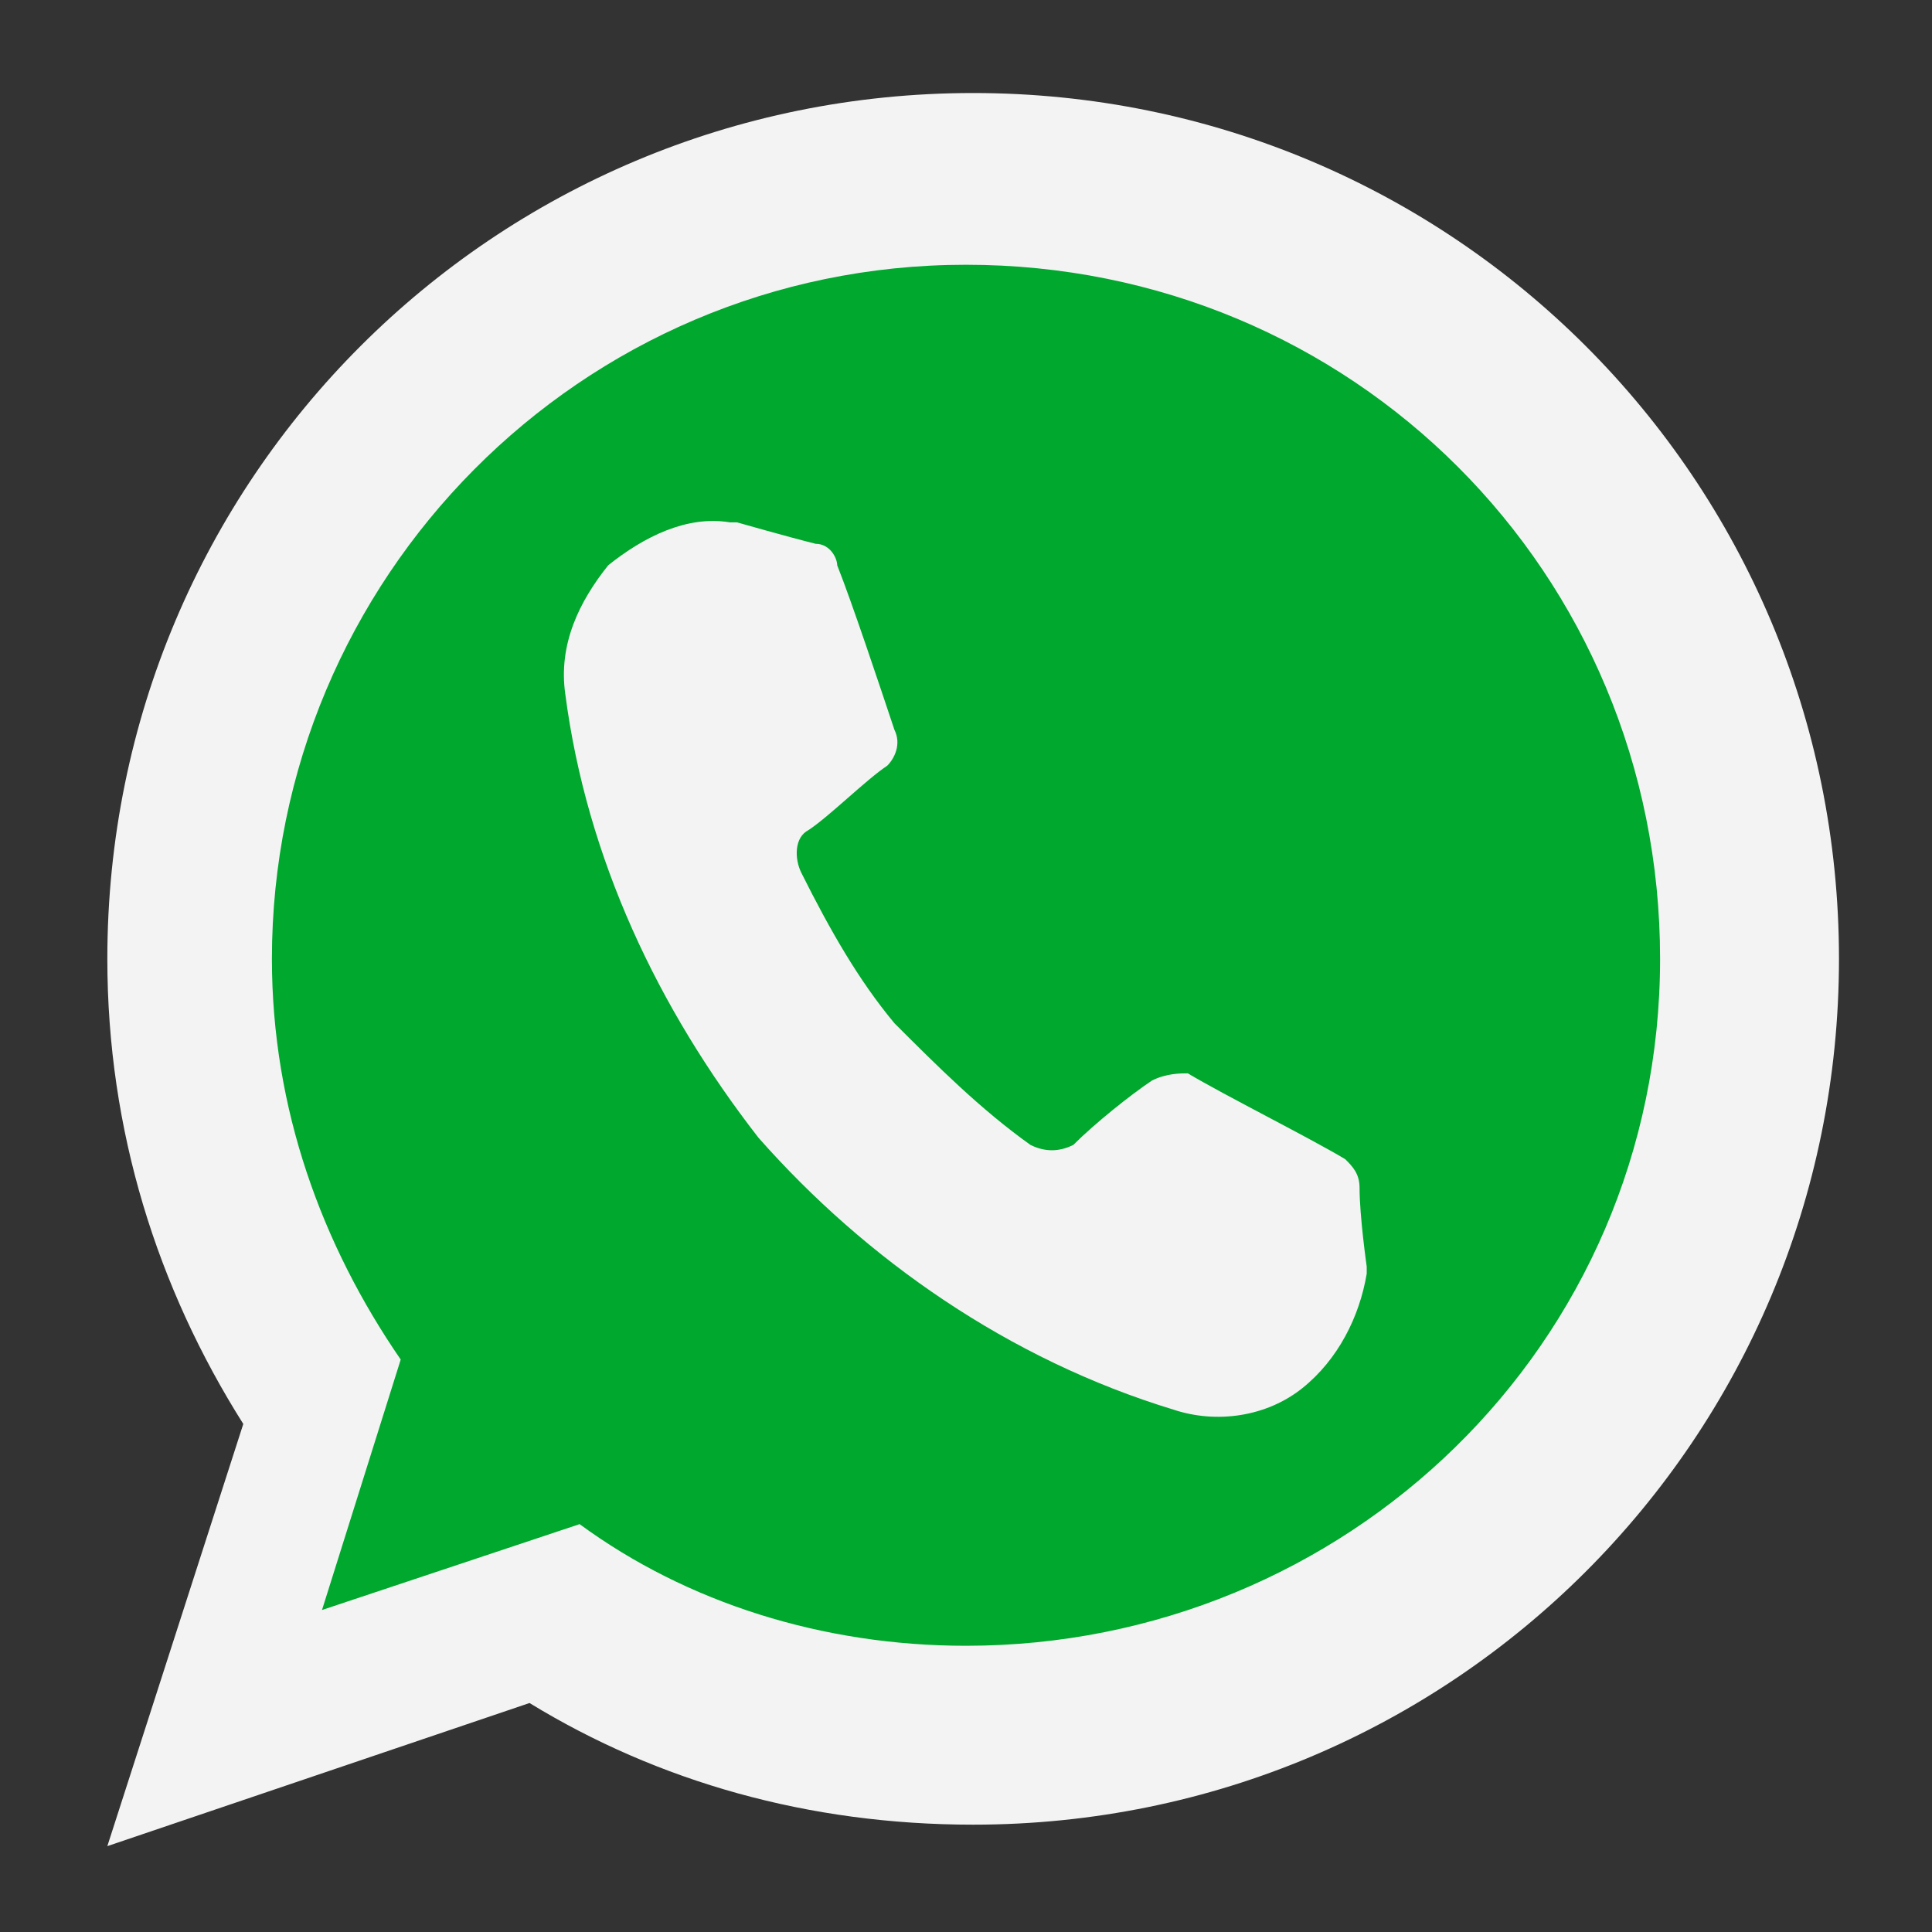
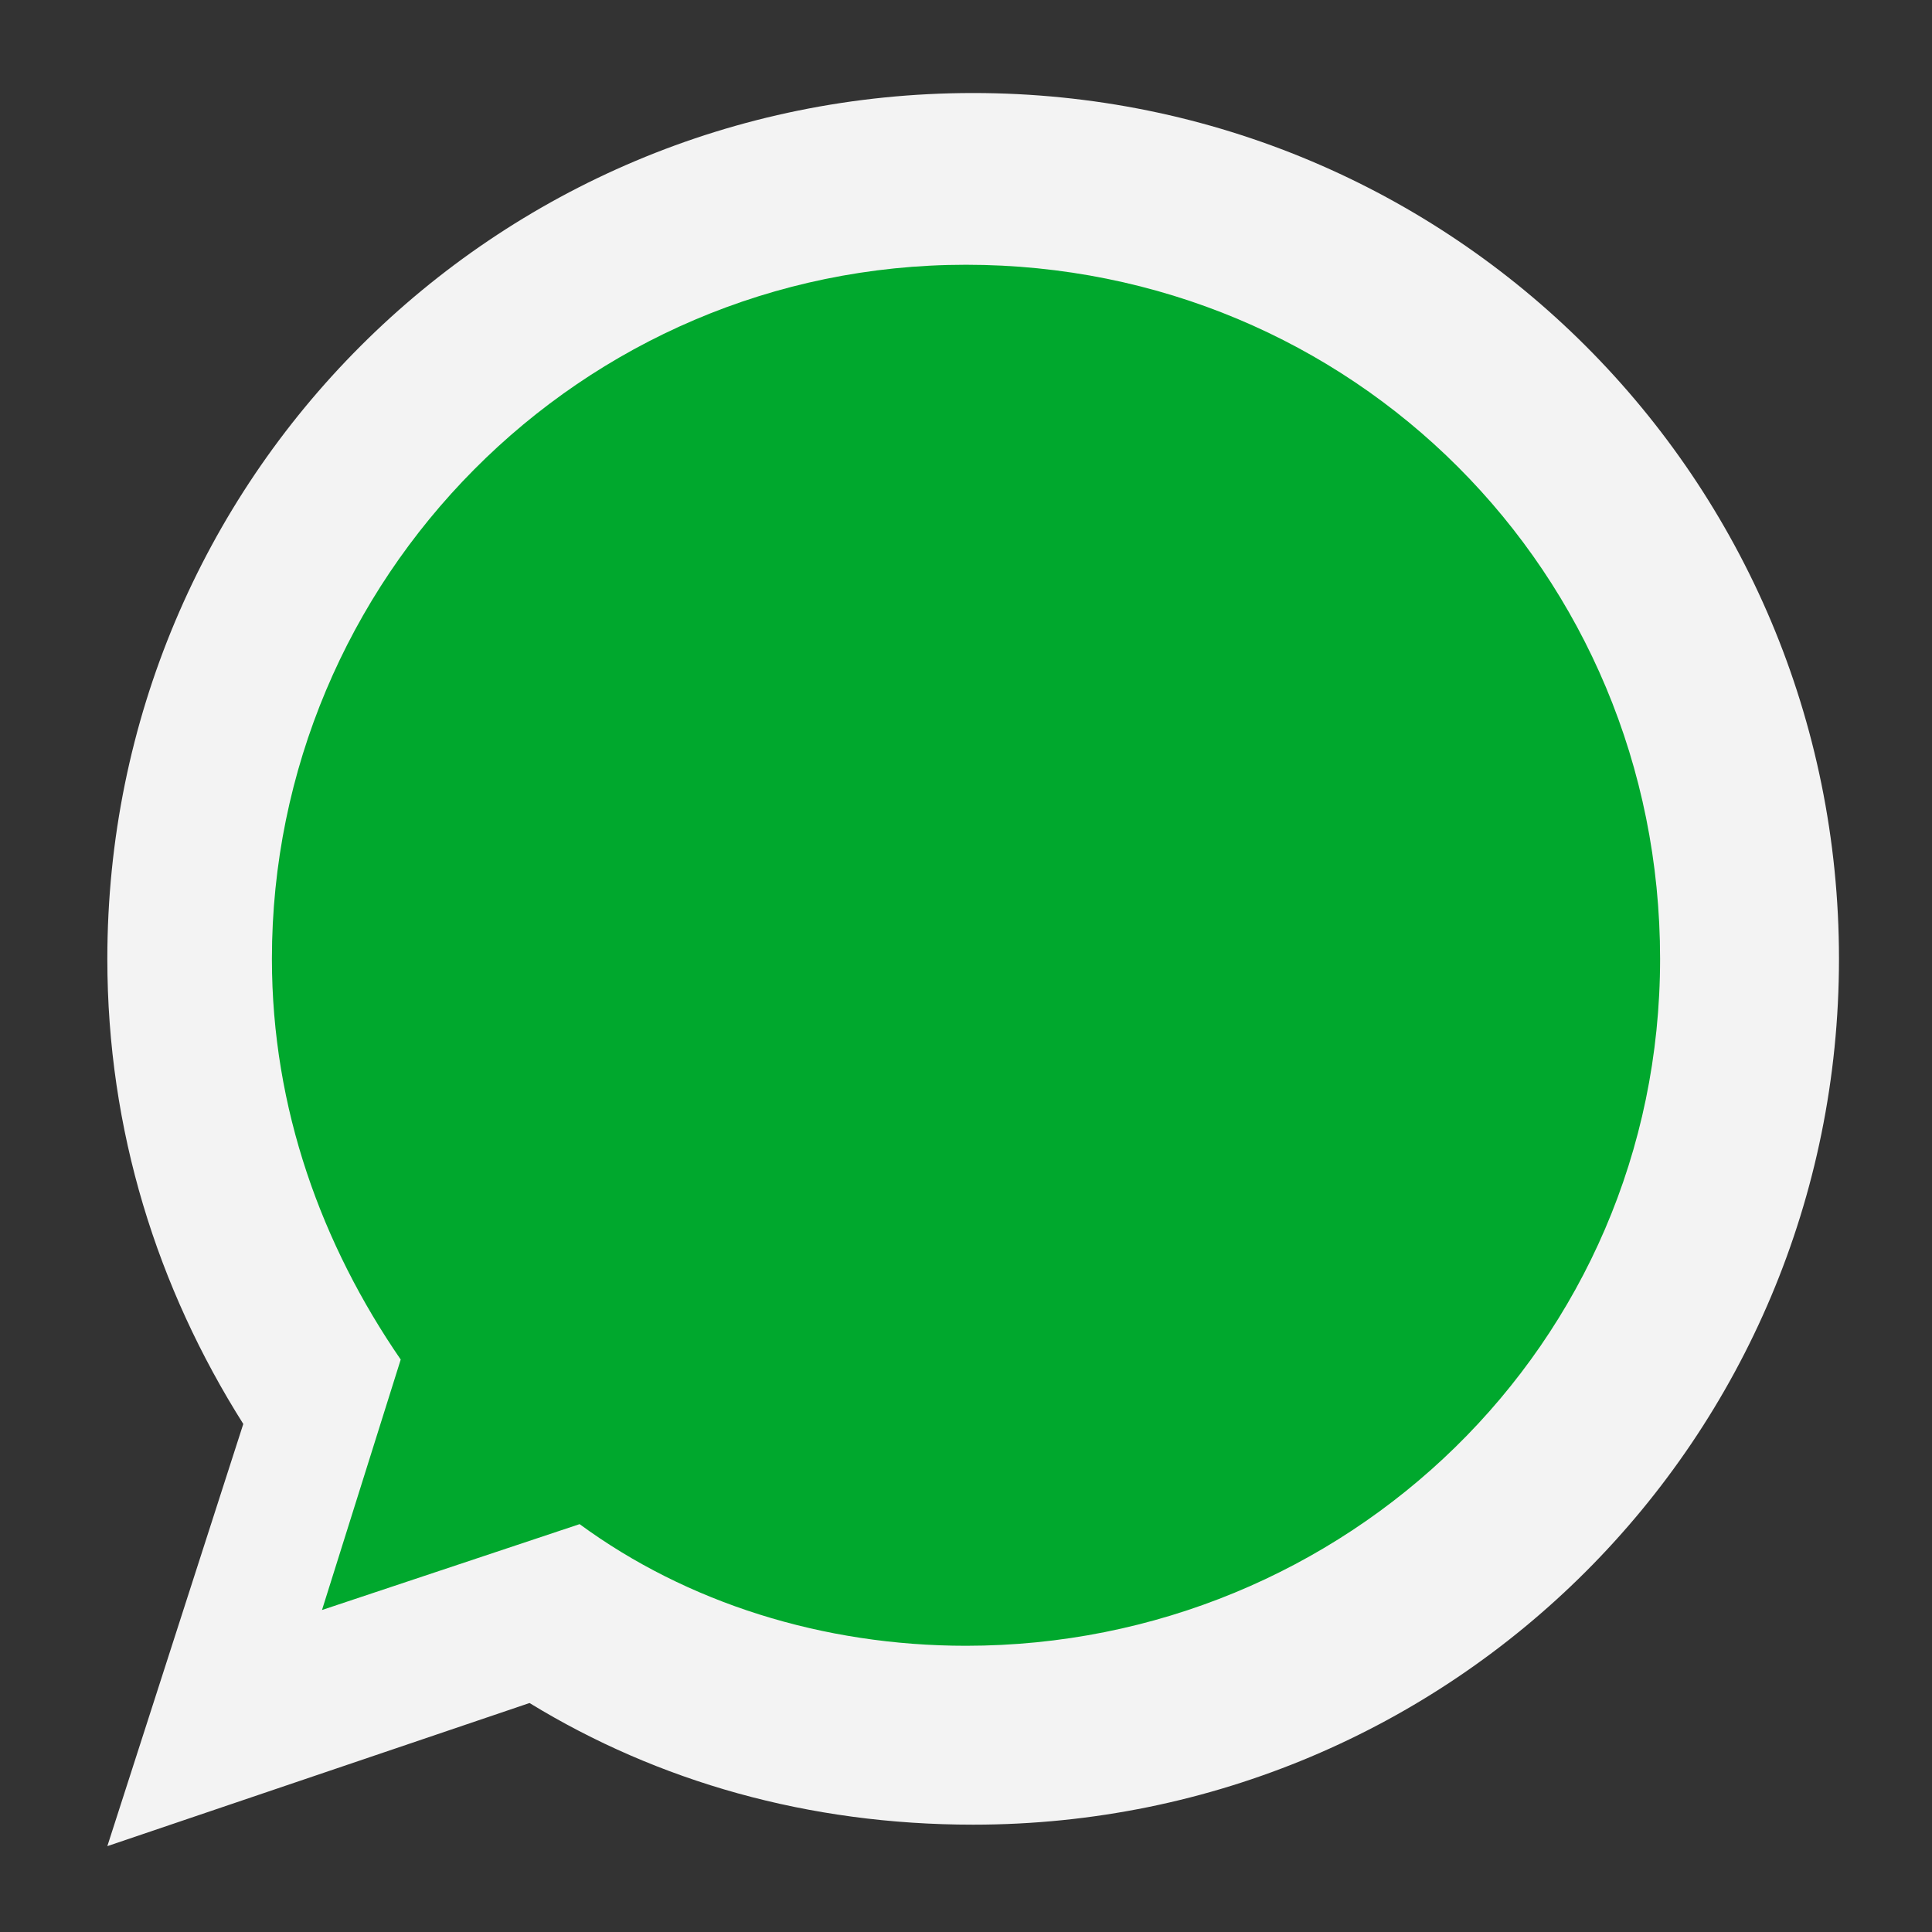
<svg xmlns="http://www.w3.org/2000/svg" version="1.1" id="Layer_1" x="0px" y="0px" viewBox="0 0 27 27" style="enable-background:new 0 0 27 27;" xml:space="preserve">
  <rect x="0" y="0" width="27" height="27" fill="#333333" stroke="none" />
  <style type="text/css">
	.st0{fill-rule:evenodd;clip-rule:evenodd;fill:#F3F3F3;}
	.st1{fill-rule:evenodd;clip-rule:evenodd;fill:#00A82D;}
	.st2{fill-rule:evenodd;clip-rule:evenodd;fill:#007AB9;}
	.st3{fill-rule:evenodd;clip-rule:evenodd;fill:#FFFFFF;}
	.st4{fill:#4CAF50;}
	.st5{fill:#1E88E5;}
	.st6{fill:#E53935;}
	.st7{fill:#C62828;}
	.st8{fill:#FBC02D;}
</style>
  <g>
    <g>
      <path class="st0" d="M3.4,19.9c-1.2-1.9-1.9-4.1-1.9-6.5c0-6.7,5.4-12.1,12.1-12.1s12.1,5.4,12.1,12.1s-5.4,12.1-12.1,12.1    c-2.3,0-4.4-0.6-6.2-1.7l-5.9,2L3.4,19.9L3.4,19.9z" />
      <path class="st1" d="M5.6,19c-1.1-1.6-1.8-3.5-1.8-5.6c0-5.3,4.3-9.7,9.7-9.7s9.7,4.3,9.7,9.7S18.8,23,13.5,23    c-2,0-3.9-0.6-5.4-1.7l-3.6,1.2L5.6,19z" />
    </g>
-     <path class="st0" d="M10.6,15.9C9.2,14.1,8.2,12,7.9,9.7C7.8,9,8.1,8.4,8.5,7.9C9,7.5,9.6,7.2,10.2,7.3l0.1,0c0,0,0.7,0.2,1.1,0.3   c0.2,0,0.3,0.2,0.3,0.3c0.2,0.5,0.6,1.7,0.8,2.3c0.1,0.2,0,0.4-0.1,0.5c-0.3,0.2-0.8,0.7-1.1,0.9c-0.2,0.1-0.2,0.4-0.1,0.6   c0.4,0.8,0.8,1.5,1.3,2.1c0.6,0.6,1.2,1.2,1.9,1.7c0.2,0.1,0.4,0.1,0.6,0c0.3-0.3,0.8-0.7,1.1-0.9c0.2-0.1,0.4-0.1,0.5-0.1   c0.5,0.3,1.7,0.9,2.2,1.2c0.1,0.1,0.2,0.2,0.2,0.4c0,0.4,0.1,1.1,0.1,1.1l0,0.1c-0.1,0.6-0.4,1.2-0.9,1.6c-0.5,0.4-1.2,0.5-1.8,0.3   C14.1,19,12.1,17.6,10.6,15.9L10.6,15.9L10.6,15.9z" />
  </g>
</svg>